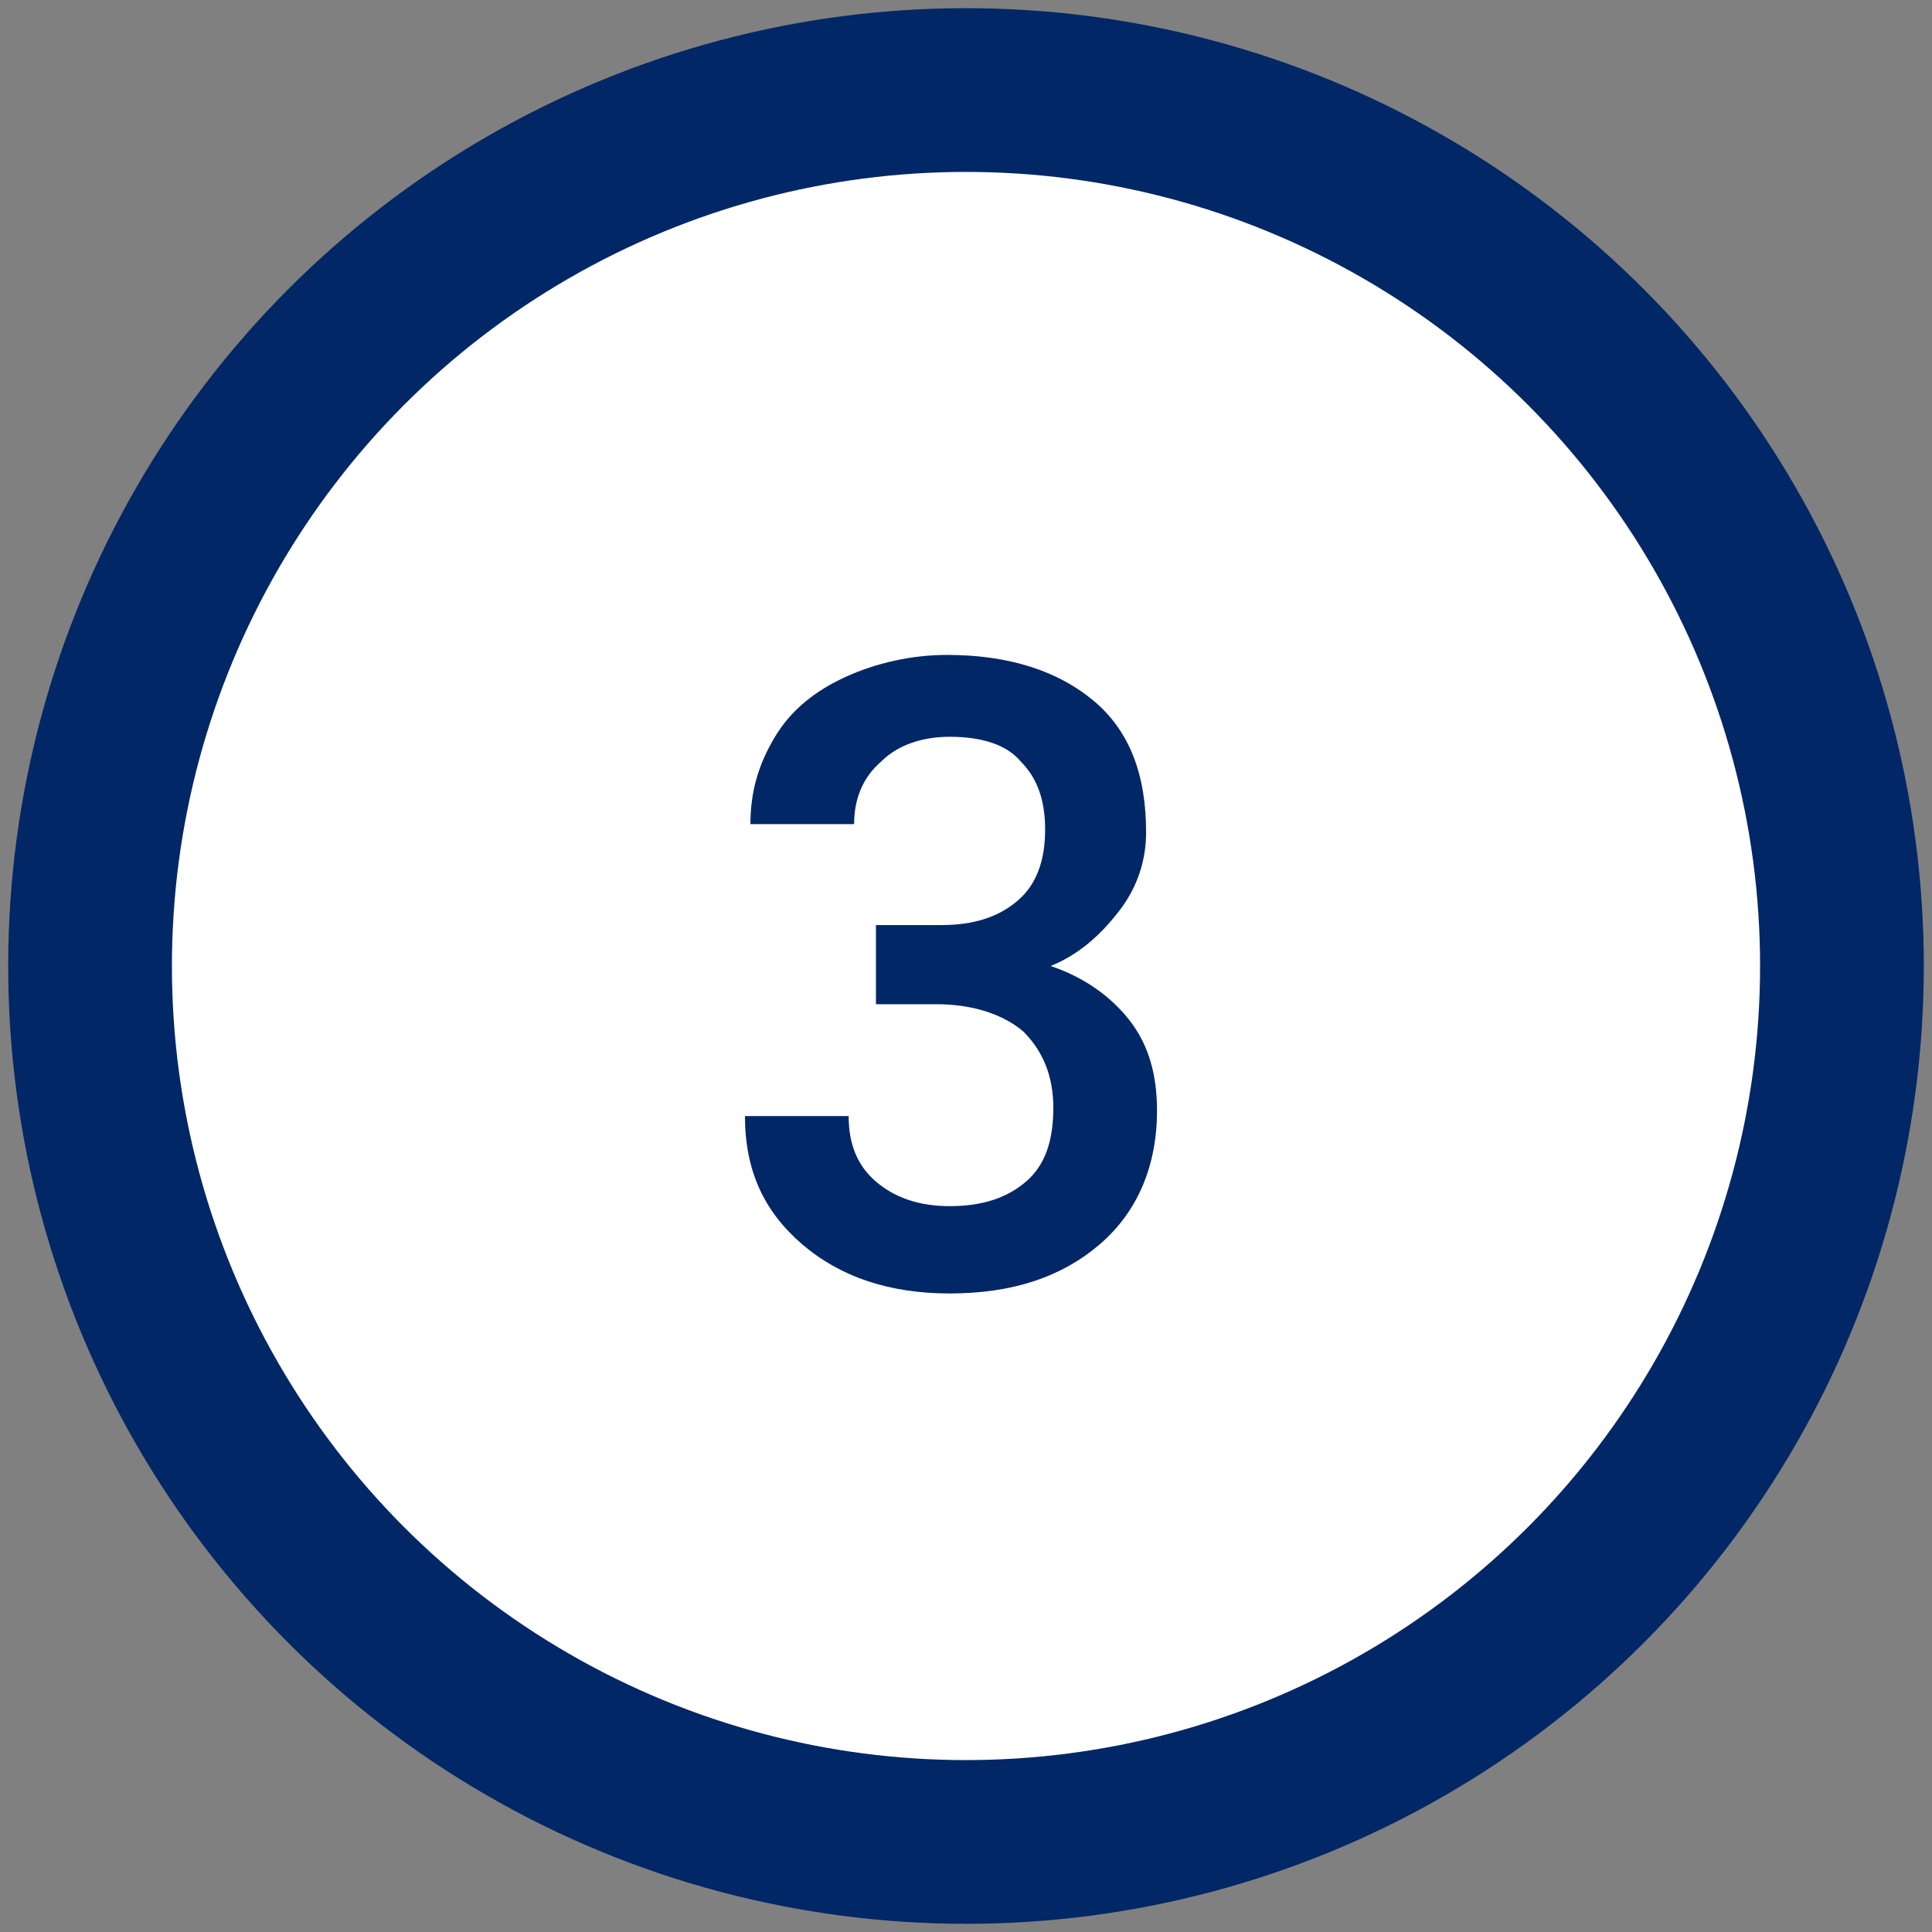
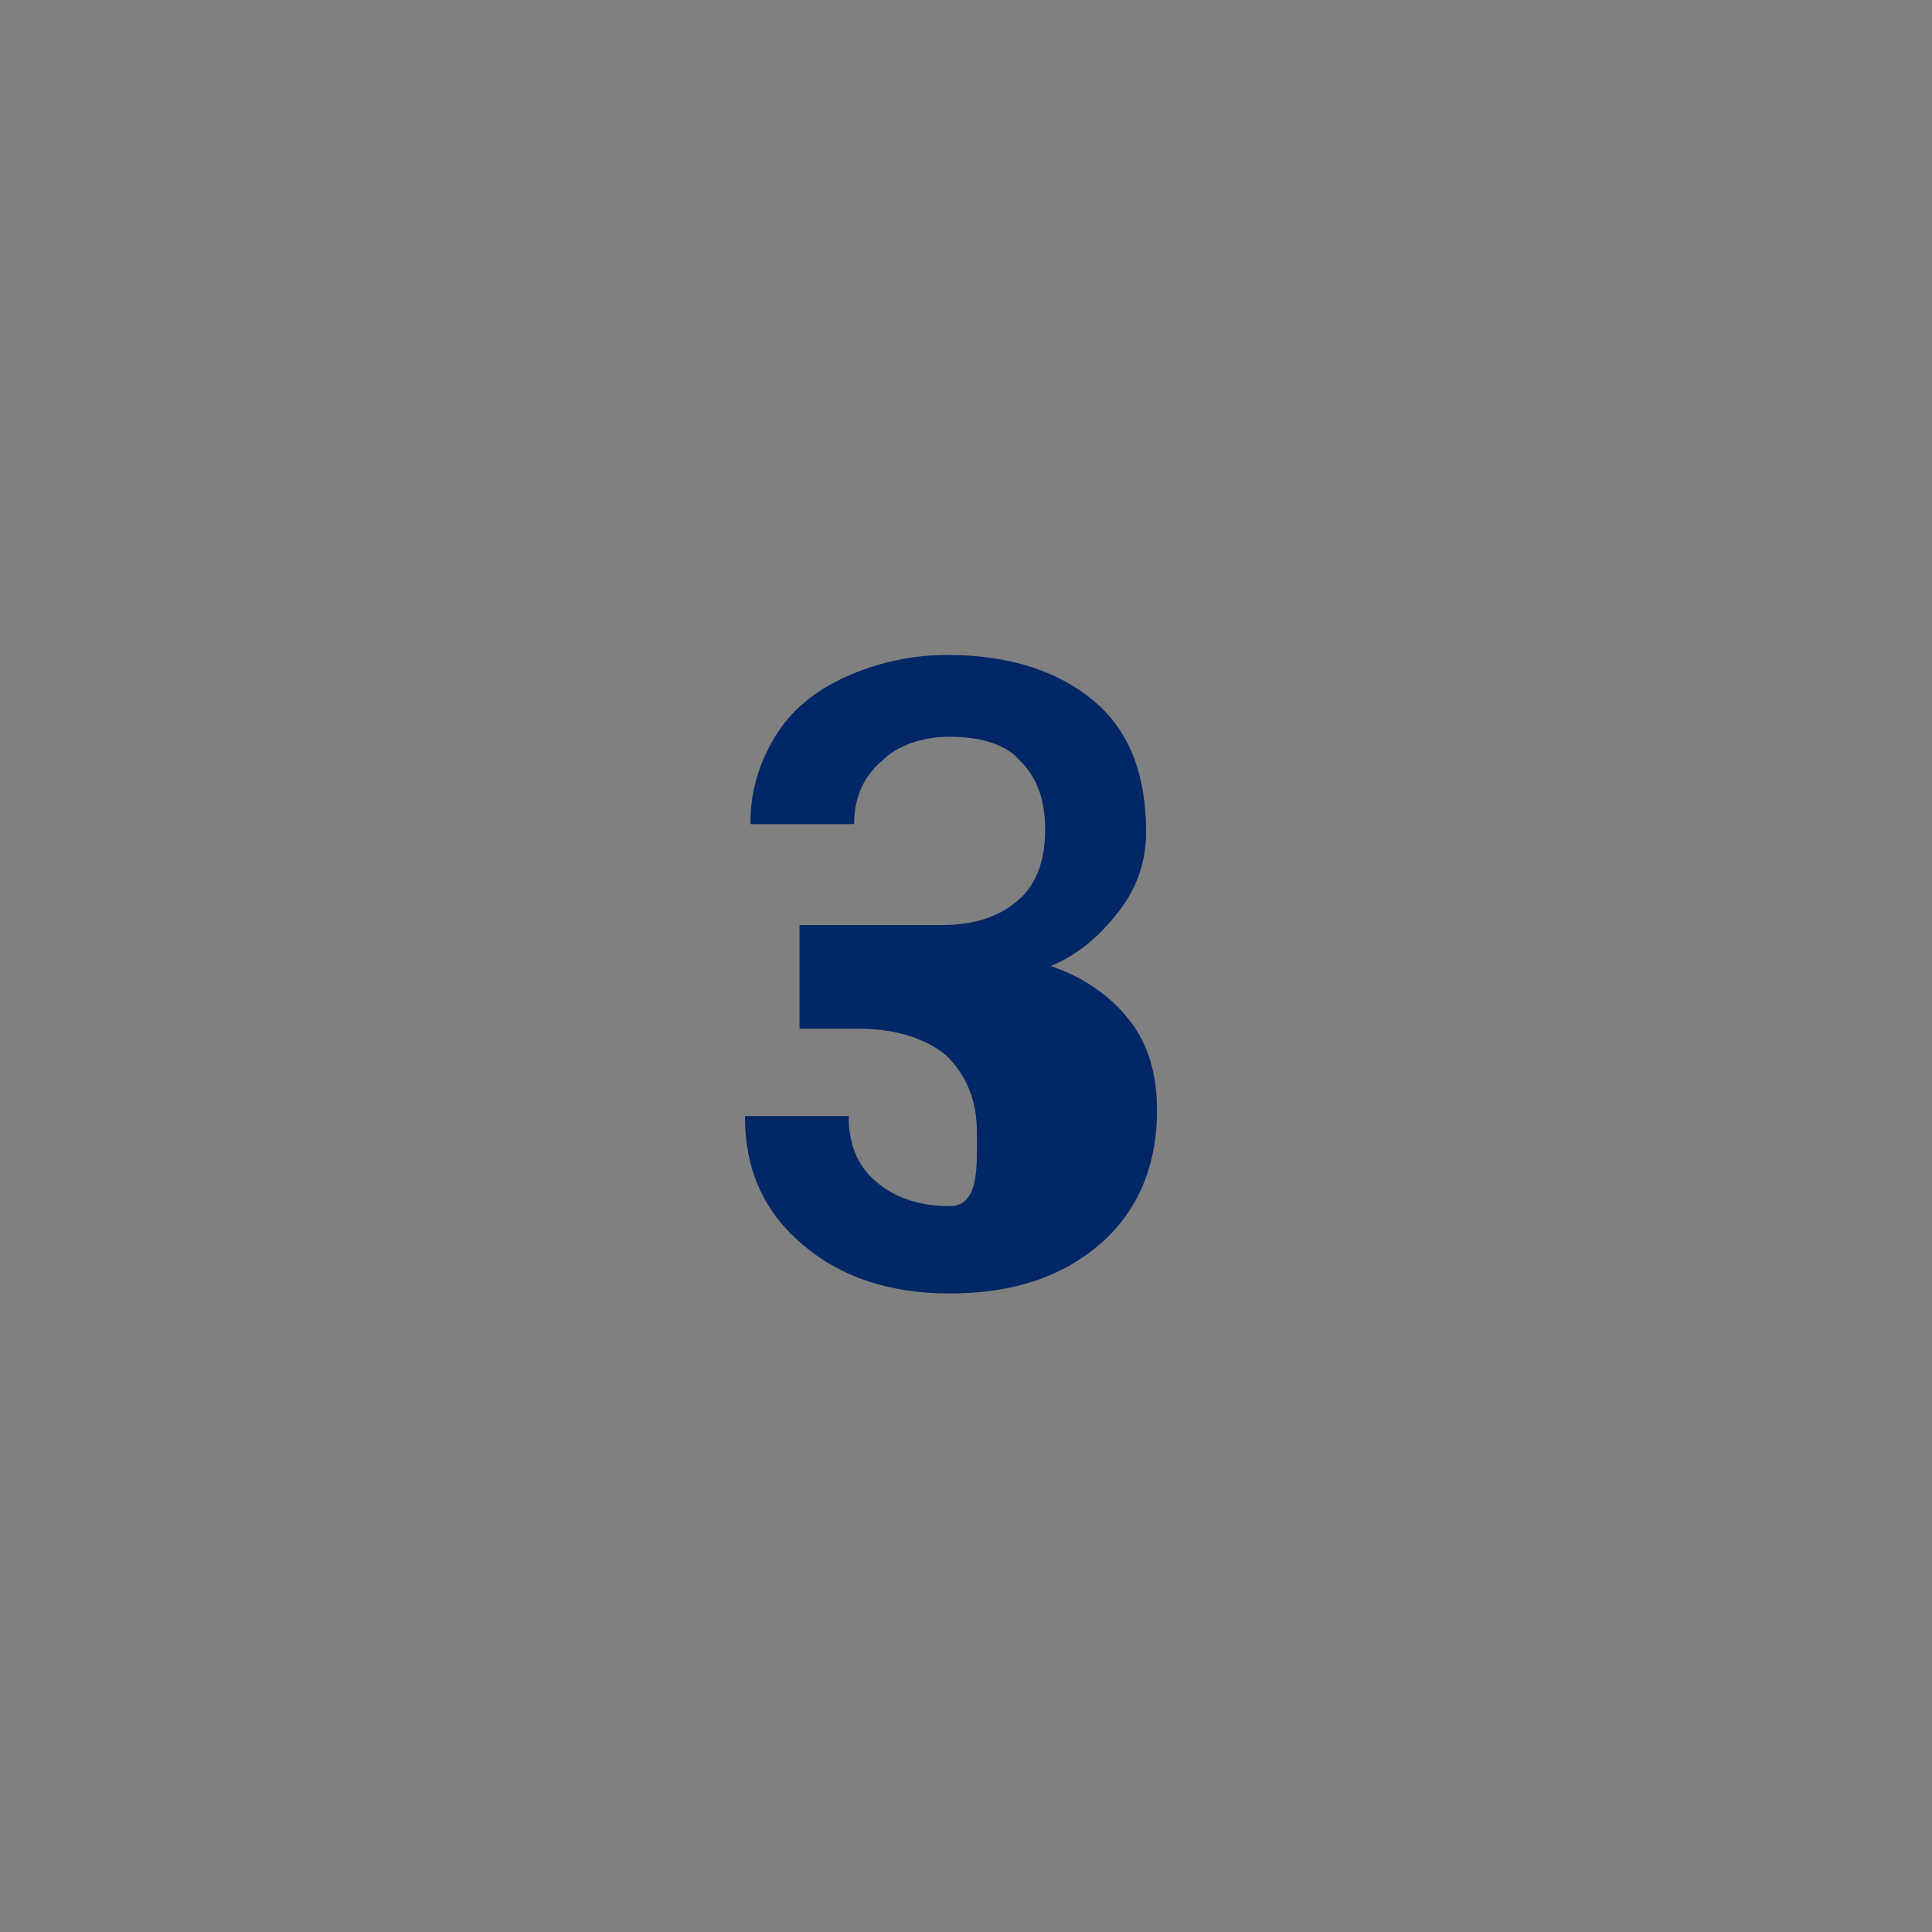
<svg xmlns="http://www.w3.org/2000/svg" version="1.1" id="レイヤー_1" x="0px" y="0px" viewBox="0 0 70.8 70.8" style="enable-background:new 0 0 70.8 70.8;" xml:space="preserve">
  <rect x="0" y="0" width="70.8" height="70.8" fill="#808080" stroke="none" />
  <style type="text/css">
	.st0{fill:#FFFFFF;stroke:#012766;stroke-width:6;stroke-miterlimit:10;}
	.st1{clip-path:url(#SVGID_2_);}
	.st2{opacity:0.4;clip-path:url(#SVGID_2_);fill:#012766;}
	.st3{fill:#FFFFFF;}
	.st4{fill:#172A84;}
	.st5{clip-path:url(#SVGID_4_);}
	.st6{opacity:0.47;clip-path:url(#SVGID_4_);fill:#D8D9D9;}
	.st7{fill:#012766;}
	.st8{opacity:0.2;clip-path:url(#SVGID_6_);fill:#012766;}
	.st9{fill:#012766;stroke:#FFFFFF;stroke-miterlimit:10;}
	.st10{clip-path:url(#SVGID_8_);fill:#EBEBEB;}
	.st11{clip-path:url(#SVGID_8_);}
	.st12{opacity:0.2;clip-path:url(#SVGID_10_);fill:#231815;}
	.st13{opacity:0.2;clip-path:url(#SVGID_10_);fill:#012766;}
	.st14{opacity:0.2;clip-path:url(#SVGID_14_);fill:#012766;}
	.st15{opacity:0.2;clip-path:url(#SVGID_16_);fill:#012766;}
	.st16{fill:none;stroke:#012766;stroke-miterlimit:10;}
	.st17{fill:none;stroke:#012766;stroke-miterlimit:10;stroke-dasharray:3.009,2.006;}
	.st18{fill:none;stroke:#012766;stroke-miterlimit:10;stroke-dasharray:2.983,1.988;}
	.st19{opacity:0.3;fill:#012766;}
	.st20{fill:#012766;stroke:#012766;stroke-width:3;stroke-miterlimit:10;}
</style>
-   <circle class="st0" cx="35.4" cy="35.4" r="32.1" />
  <g>
    <g>
-       <path class="st7" d="M32.2,33.9h2.3c1.2,0,2.1-0.3,2.8-0.9c0.7-0.6,1-1.5,1-2.6c0-1.1-0.3-1.9-0.9-2.5C36.9,27.3,36,27,34.8,27    c-1,0-1.9,0.3-2.5,0.9c-0.7,0.6-1,1.4-1,2.3h-3.8c0-1.2,0.3-2.2,0.9-3.2s1.5-1.7,2.6-2.2c1.1-0.5,2.4-0.8,3.7-0.8    c2.3,0,4.1,0.6,5.4,1.7c1.3,1.1,1.9,2.7,1.9,4.8c0,1-0.3,2-1,2.9c-0.7,0.9-1.5,1.6-2.5,2c1.2,0.4,2.2,1.1,2.9,2s1,2,1,3.3    c0,2-0.7,3.7-2.1,4.9s-3.2,1.8-5.5,1.8c-2.2,0-4-0.6-5.4-1.8c-1.4-1.2-2.1-2.7-2.1-4.7h3.8c0,1,0.3,1.8,1,2.4s1.6,0.9,2.7,0.9    c1.2,0,2.1-0.3,2.8-0.9s1-1.5,1-2.7c0-1.2-0.4-2.1-1.1-2.8c-0.7-0.6-1.8-1-3.2-1h-2.2V33.9z" />
+       <path class="st7" d="M32.2,33.9h2.3c1.2,0,2.1-0.3,2.8-0.9c0.7-0.6,1-1.5,1-2.6c0-1.1-0.3-1.9-0.9-2.5C36.9,27.3,36,27,34.8,27    c-1,0-1.9,0.3-2.5,0.9c-0.7,0.6-1,1.4-1,2.3h-3.8c0-1.2,0.3-2.2,0.9-3.2s1.5-1.7,2.6-2.2c1.1-0.5,2.4-0.8,3.7-0.8    c2.3,0,4.1,0.6,5.4,1.7c1.3,1.1,1.9,2.7,1.9,4.8c0,1-0.3,2-1,2.9c-0.7,0.9-1.5,1.6-2.5,2c1.2,0.4,2.2,1.1,2.9,2s1,2,1,3.3    c0,2-0.7,3.7-2.1,4.9s-3.2,1.8-5.5,1.8c-2.2,0-4-0.6-5.4-1.8c-1.4-1.2-2.1-2.7-2.1-4.7h3.8c0,1,0.3,1.8,1,2.4s1.6,0.9,2.7,0.9    s1-1.5,1-2.7c0-1.2-0.4-2.1-1.1-2.8c-0.7-0.6-1.8-1-3.2-1h-2.2V33.9z" />
    </g>
  </g>
</svg>